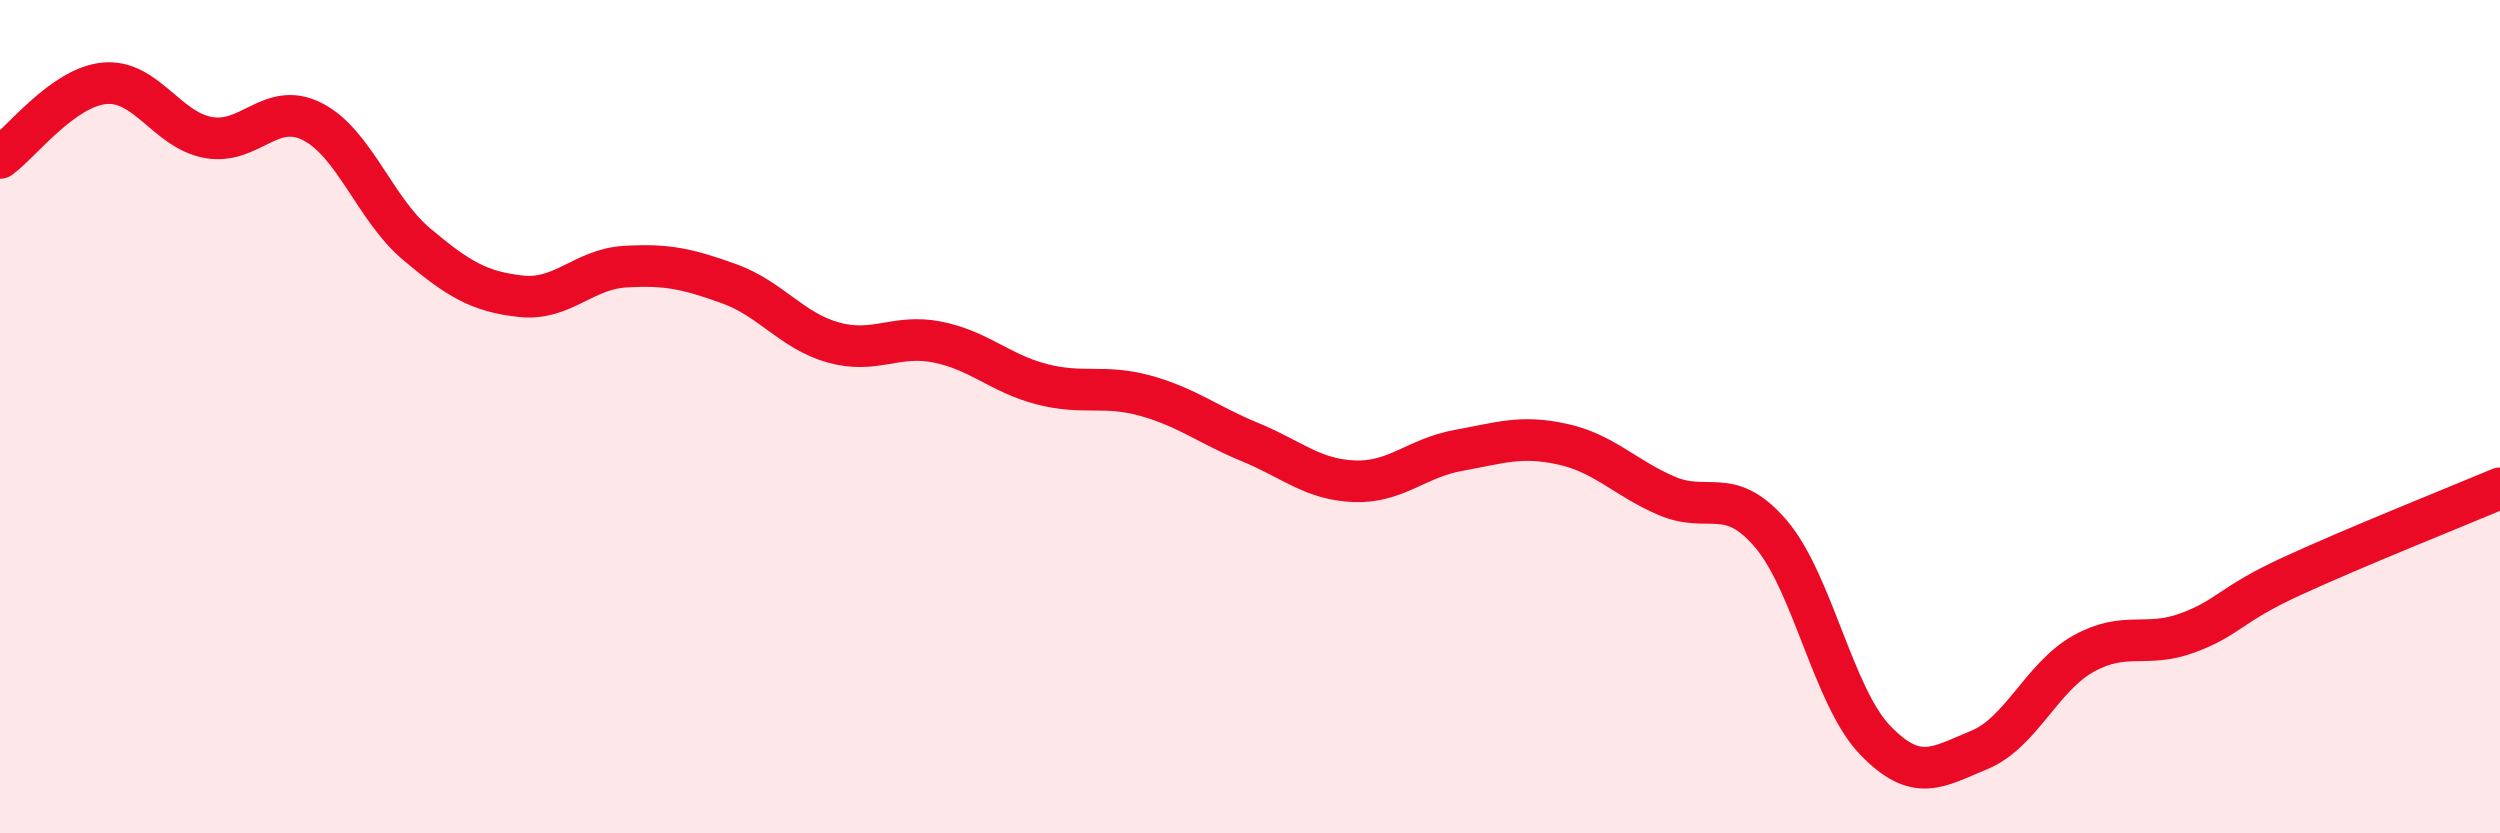
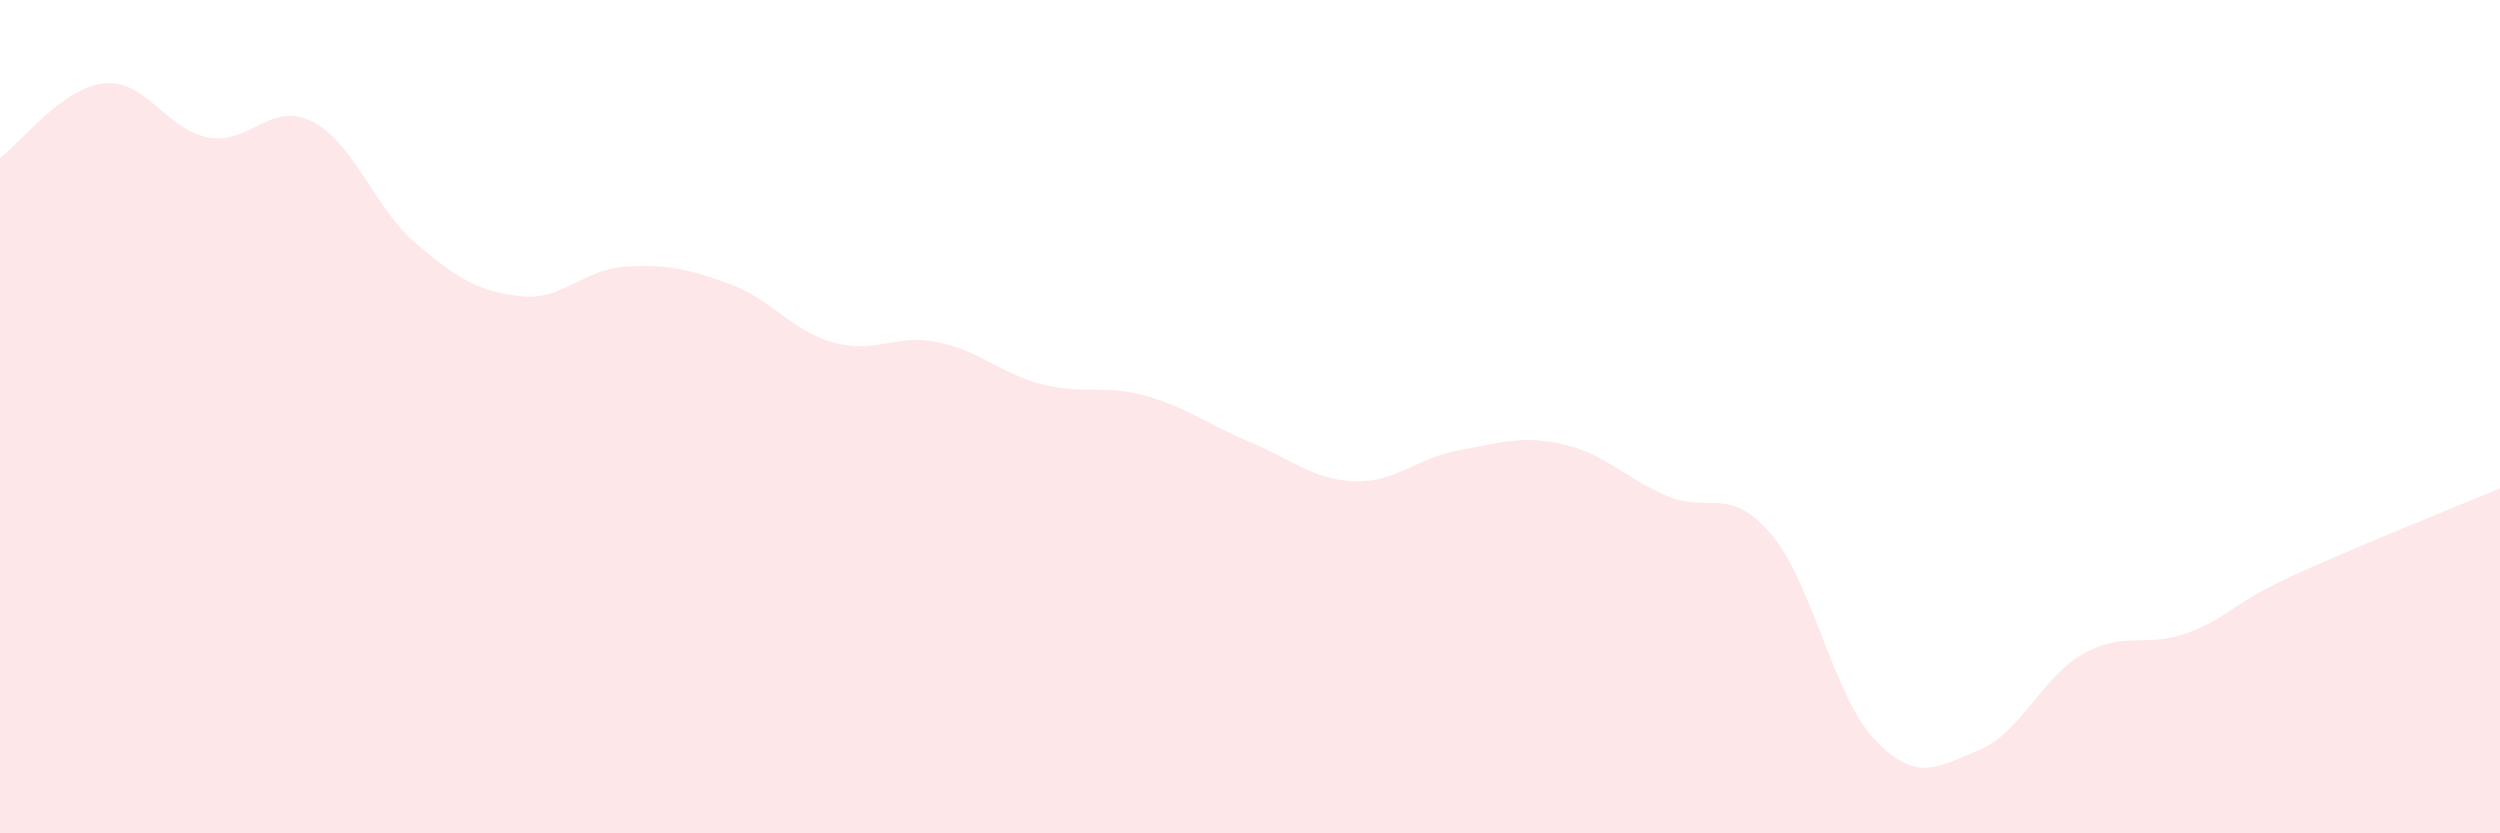
<svg xmlns="http://www.w3.org/2000/svg" width="60" height="20" viewBox="0 0 60 20">
  <path d="M 0,3.79 C 0.5,3.43 1.5,2.1 2.5,2 C 3.5,1.9 4,3.12 5,3.3 C 6,3.48 6.5,2.41 7.5,2.92 C 8.5,3.43 9,5.02 10,5.86 C 11,6.7 11.5,7 12.5,7.11 C 13.5,7.22 14,6.46 15,6.4 C 16,6.34 16.5,6.45 17.5,6.81 C 18.5,7.17 19,7.94 20,8.22 C 21,8.5 21.5,8.01 22.5,8.21 C 23.5,8.41 24,8.96 25,9.22 C 26,9.48 26.5,9.22 27.5,9.5 C 28.5,9.78 29,10.2 30,10.61 C 31,11.02 31.5,11.51 32.5,11.55 C 33.5,11.59 34,10.99 35,10.81 C 36,10.63 36.5,10.44 37.5,10.66 C 38.5,10.88 39,11.47 40,11.9 C 41,12.33 41.5,11.64 42.5,12.81 C 43.5,13.98 44,16.72 45,17.76 C 46,18.8 46.5,18.41 47.5,18 C 48.5,17.59 49,16.25 50,15.69 C 51,15.13 51.5,15.56 52.5,15.19 C 53.5,14.82 53.5,14.52 55,13.83 C 56.5,13.14 59,12.14 60,11.72L60 20L0 20Z" fill="#EB0A25" opacity="0.1" stroke-linecap="round" stroke-linejoin="round" />
-   <path d="M 0,3.79 C 0.5,3.43 1.5,2.1 2.5,2 C 3.5,1.9 4,3.12 5,3.3 C 6,3.48 6.5,2.41 7.5,2.92 C 8.5,3.43 9,5.02 10,5.86 C 11,6.7 11.5,7 12.5,7.11 C 13.5,7.22 14,6.46 15,6.4 C 16,6.34 16.5,6.45 17.5,6.81 C 18.5,7.17 19,7.94 20,8.22 C 21,8.5 21.5,8.01 22.5,8.21 C 23.5,8.41 24,8.96 25,9.22 C 26,9.48 26.5,9.22 27.5,9.5 C 28.5,9.78 29,10.2 30,10.61 C 31,11.02 31.5,11.51 32.5,11.55 C 33.5,11.59 34,10.99 35,10.81 C 36,10.63 36.5,10.44 37.5,10.66 C 38.5,10.88 39,11.47 40,11.9 C 41,12.33 41.5,11.64 42.5,12.81 C 43.5,13.98 44,16.72 45,17.76 C 46,18.8 46.5,18.41 47.5,18 C 48.5,17.59 49,16.25 50,15.69 C 51,15.13 51.5,15.56 52.5,15.19 C 53.5,14.82 53.5,14.52 55,13.83 C 56.5,13.14 59,12.14 60,11.72" stroke="#EB0A25" stroke-width="1" fill="none" stroke-linecap="round" stroke-linejoin="round" />
</svg>